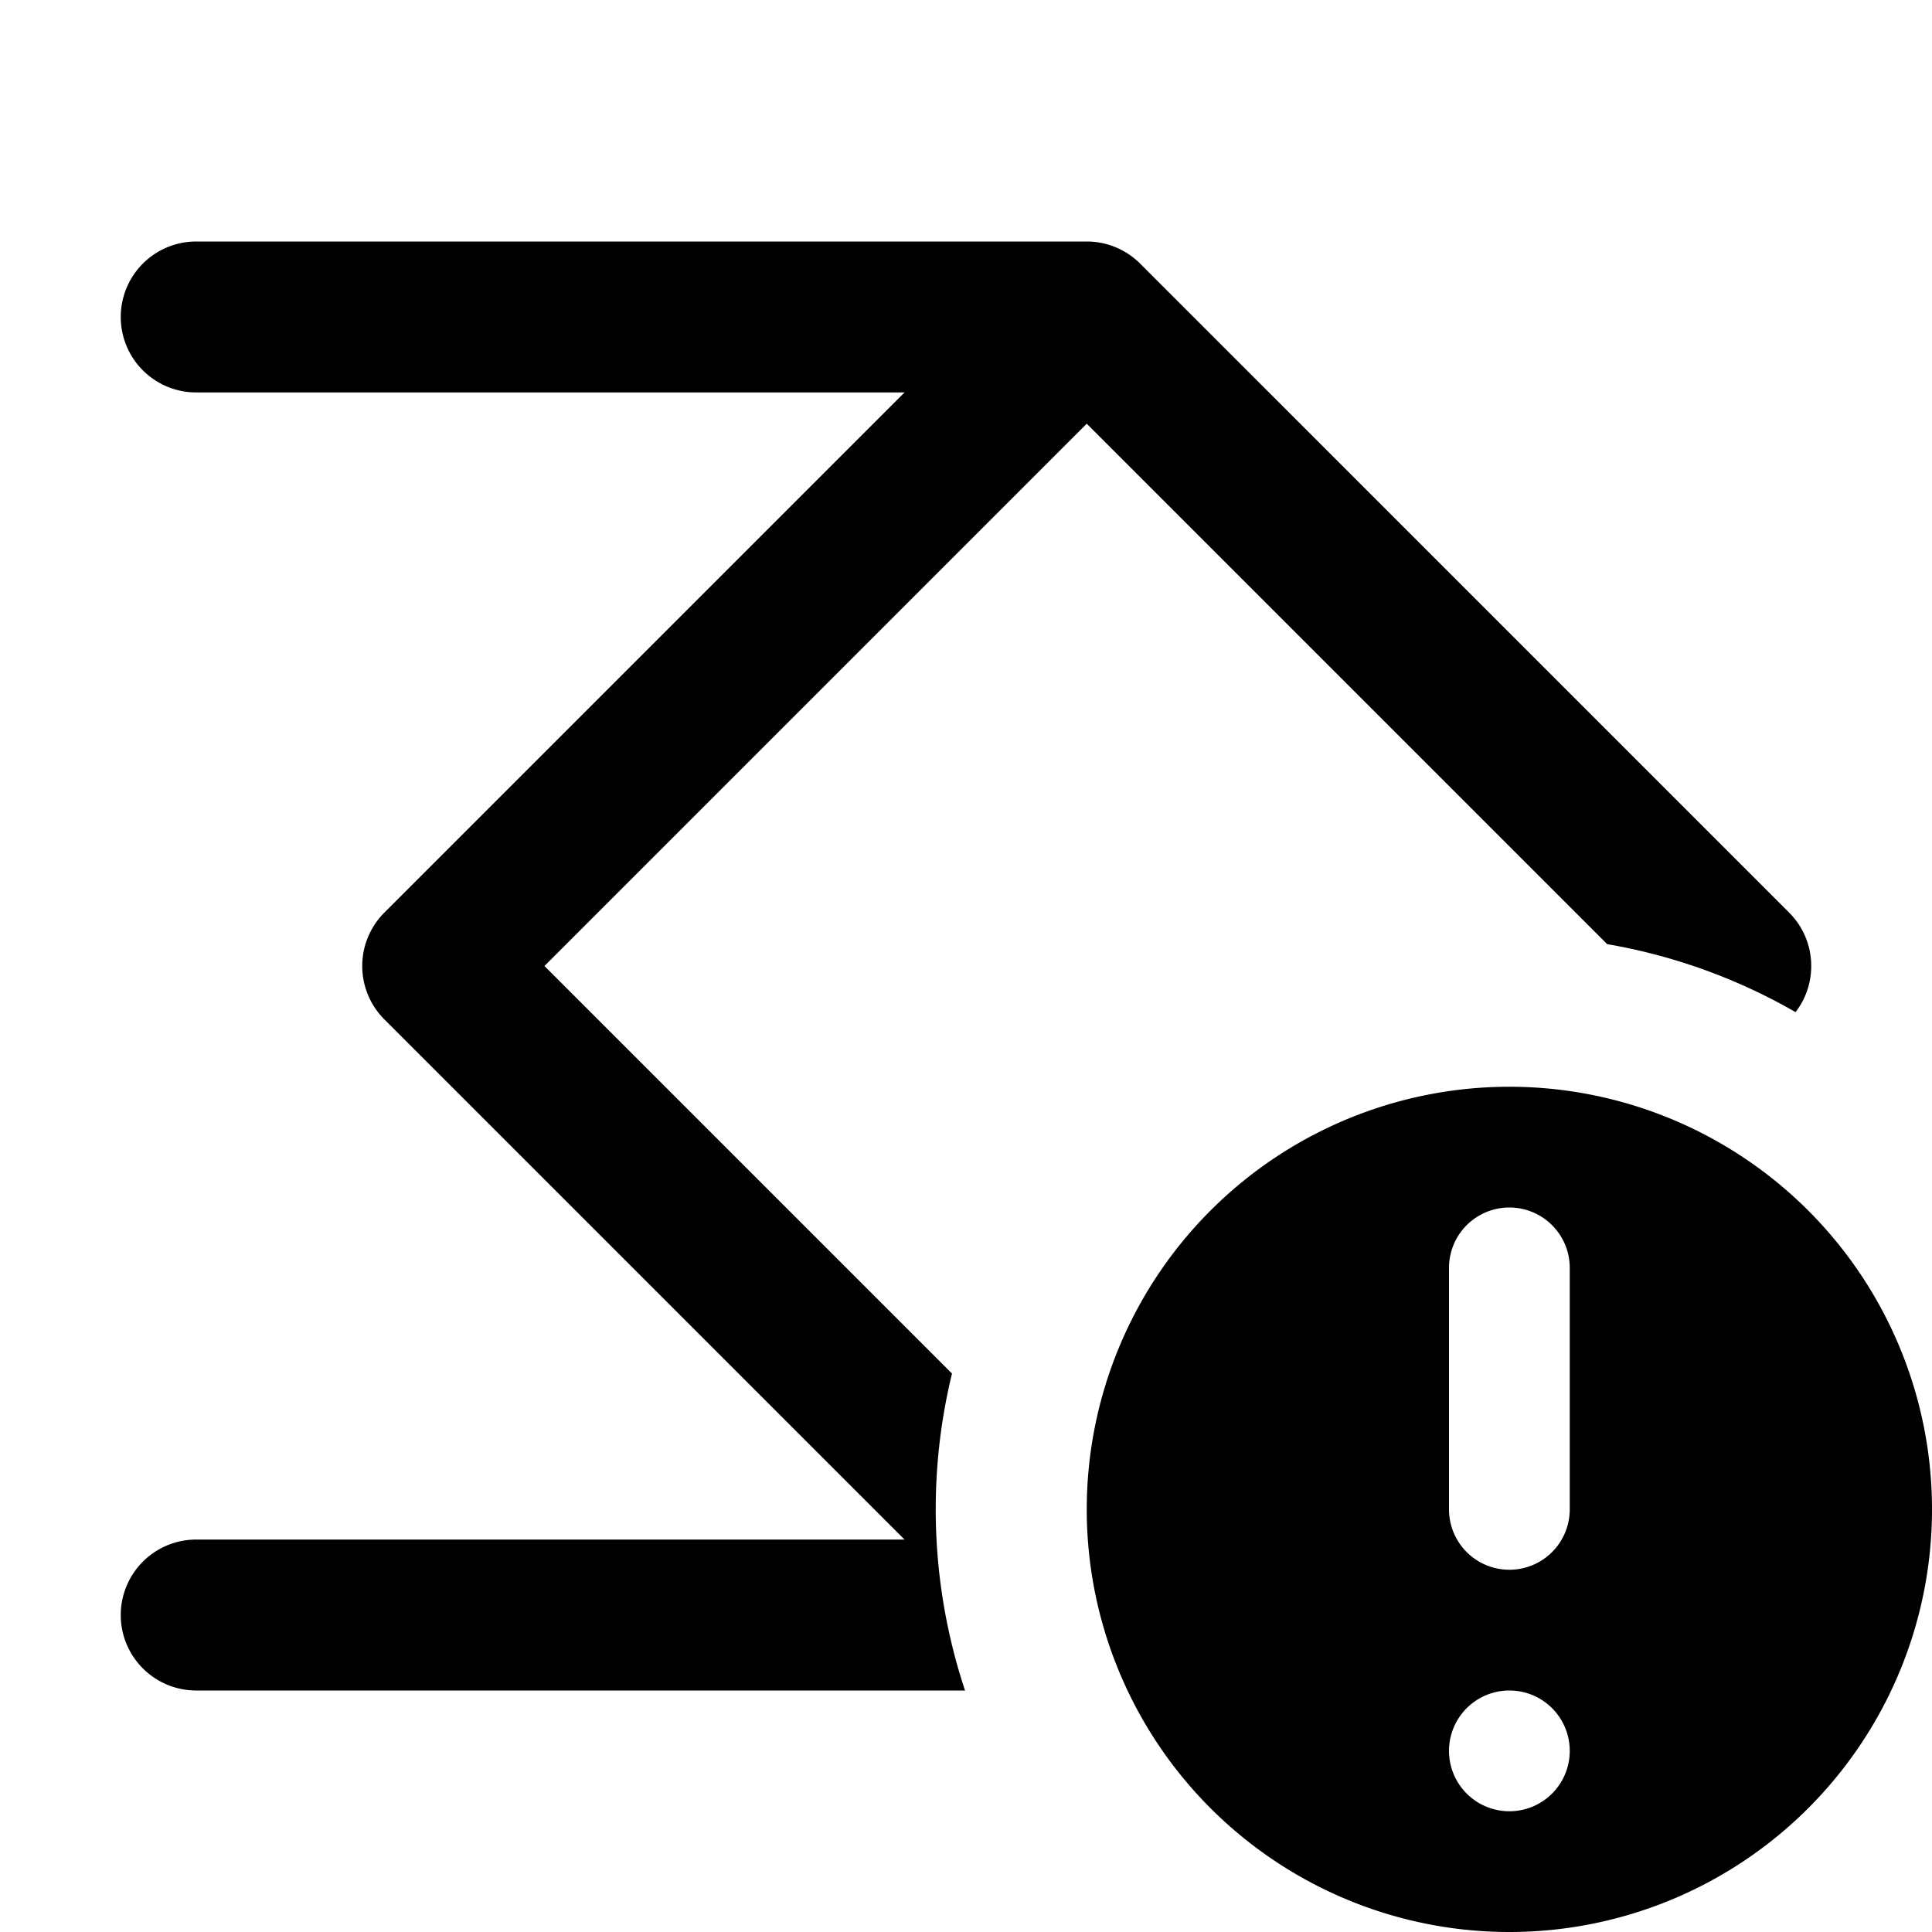
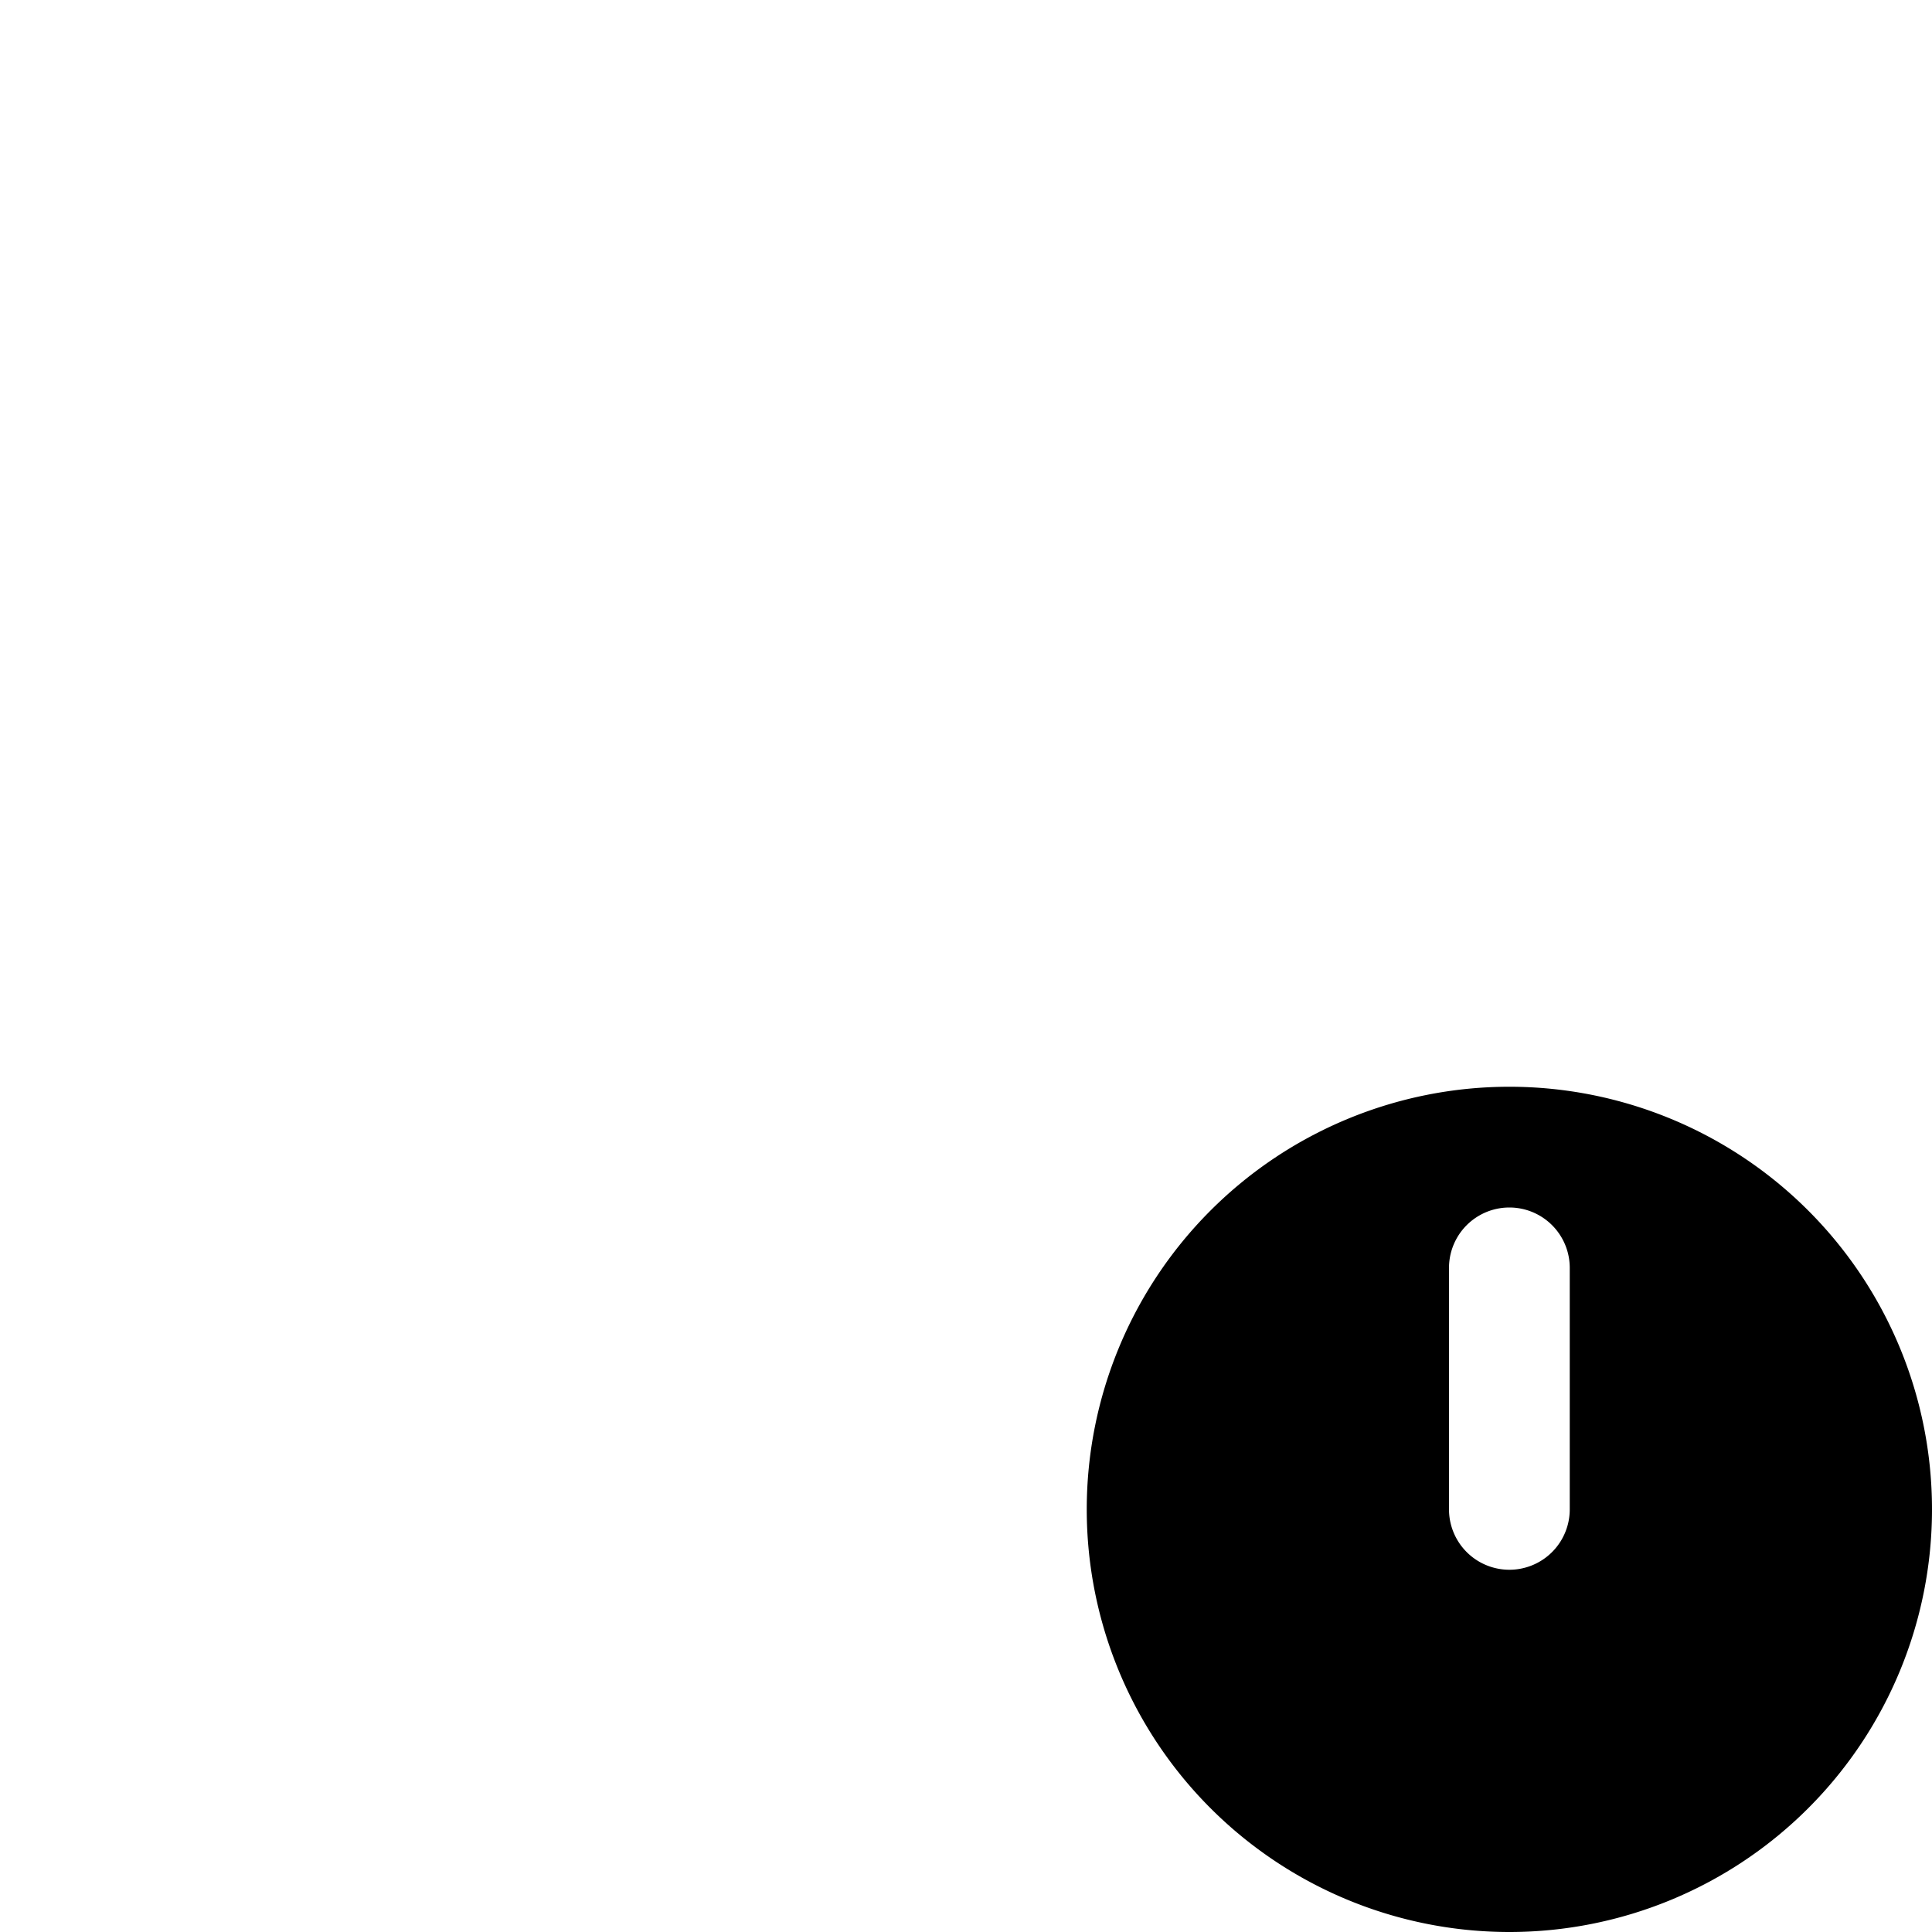
<svg xmlns="http://www.w3.org/2000/svg" width="16" height="16" fill="currentColor" viewBox="0 0 16 16">
  <path fill="none" class="secondary" fill-rule="evenodd" d="M7.764 12.139a4.75 4.75 0 0 1 6.516-4.044L14.375 8 9 2.625 3.625 8l4.139 4.139Z" clip-rule="evenodd" />
-   <path fill-rule="evenodd" d="M9 2c.166 0 .325.066.442.183l5.375 5.375c.225.225.242.58.053.824a4.73 4.73 0 0 0-1.56-.563L9 3.509 4.509 8l3.375 3.375A4.761 4.761 0 0 0 7.992 14H1.625a.625.625 0 1 1 0-1.25h5.866L3.183 8.442a.625.625 0 0 1 0-.884L7.491 3.25H1.625a.625.625 0 1 1 0-1.25H9Z" clip-rule="evenodd" />
-   <path fill-rule="evenodd" d="M12.5 16a3.5 3.5 0 1 0 0-7 3.5 3.5 0 0 0 0 7Zm-.5-5.5a.5.5 0 0 1 1 0v2a.5.5 0 0 1-1 0v-2Zm1 4a.5.5 0 1 1-1 0 .5.5 0 0 1 1 0Z" class="Exclude" clip-rule="evenodd" />
+   <path fill-rule="evenodd" d="M12.5 16a3.5 3.5 0 1 0 0-7 3.5 3.5 0 0 0 0 7Zm-.5-5.5a.5.5 0 0 1 1 0v2a.5.5 0 0 1-1 0v-2Zm1 4Z" class="Exclude" clip-rule="evenodd" />
</svg>